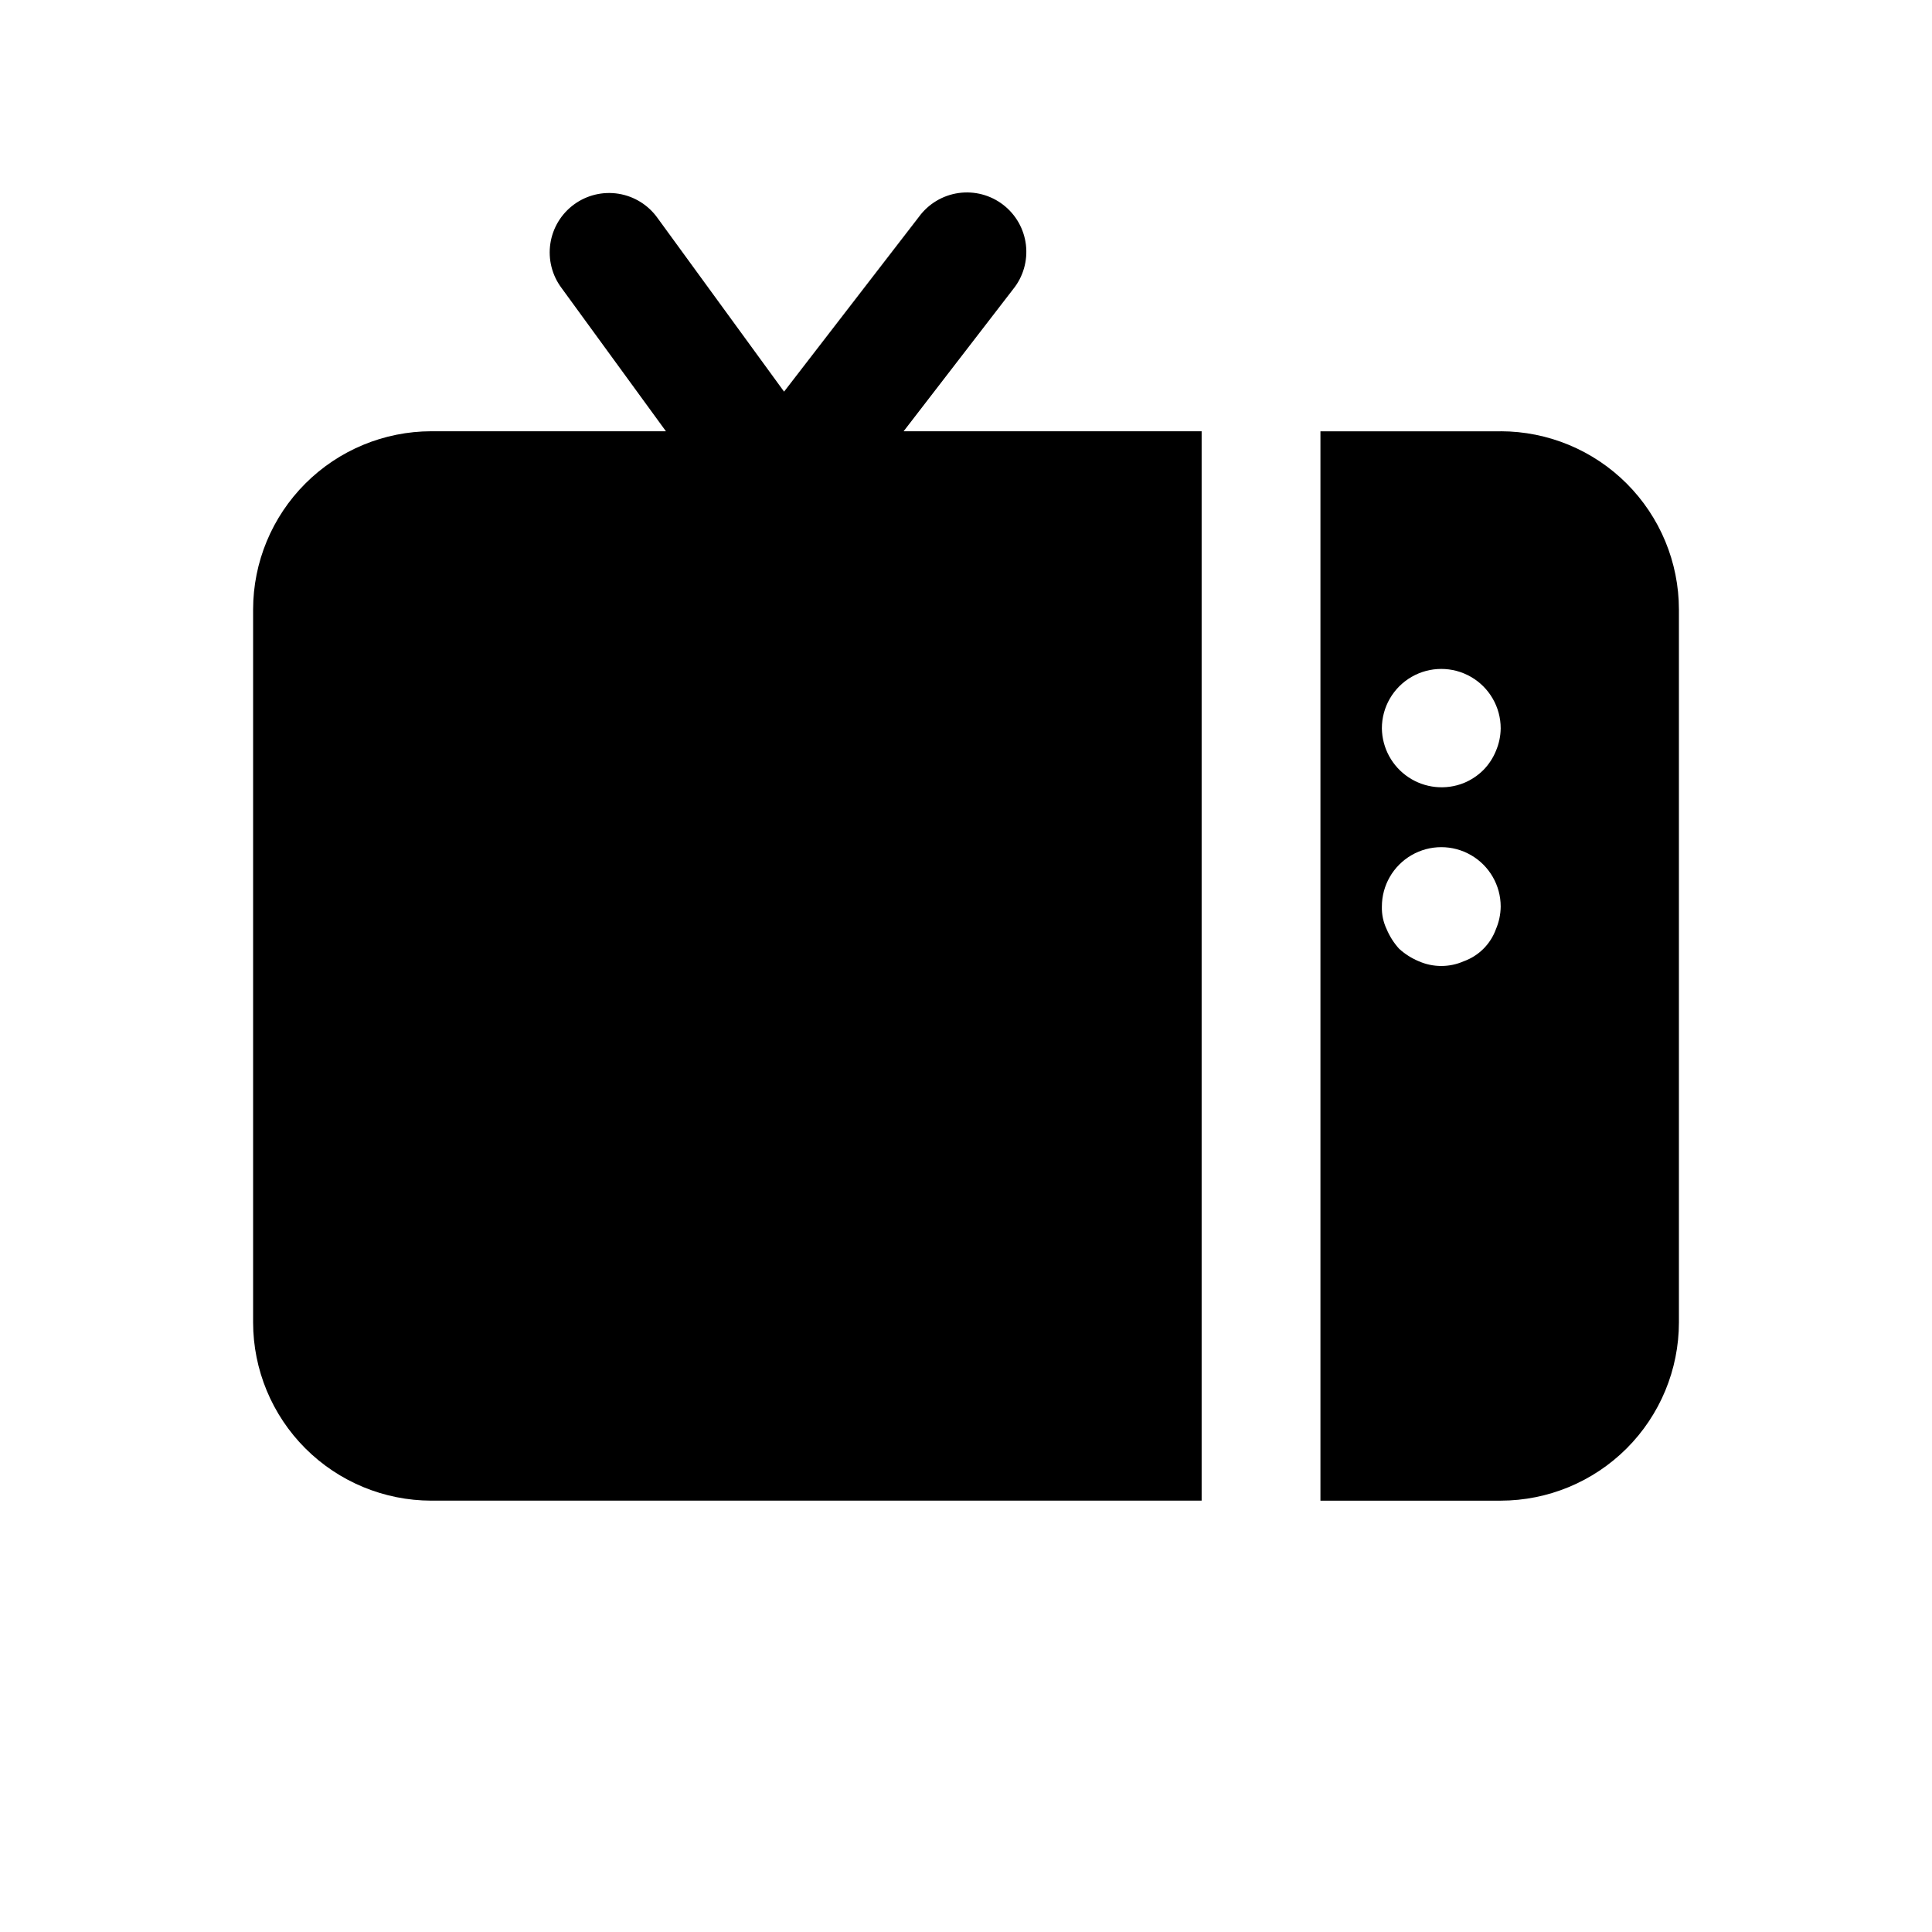
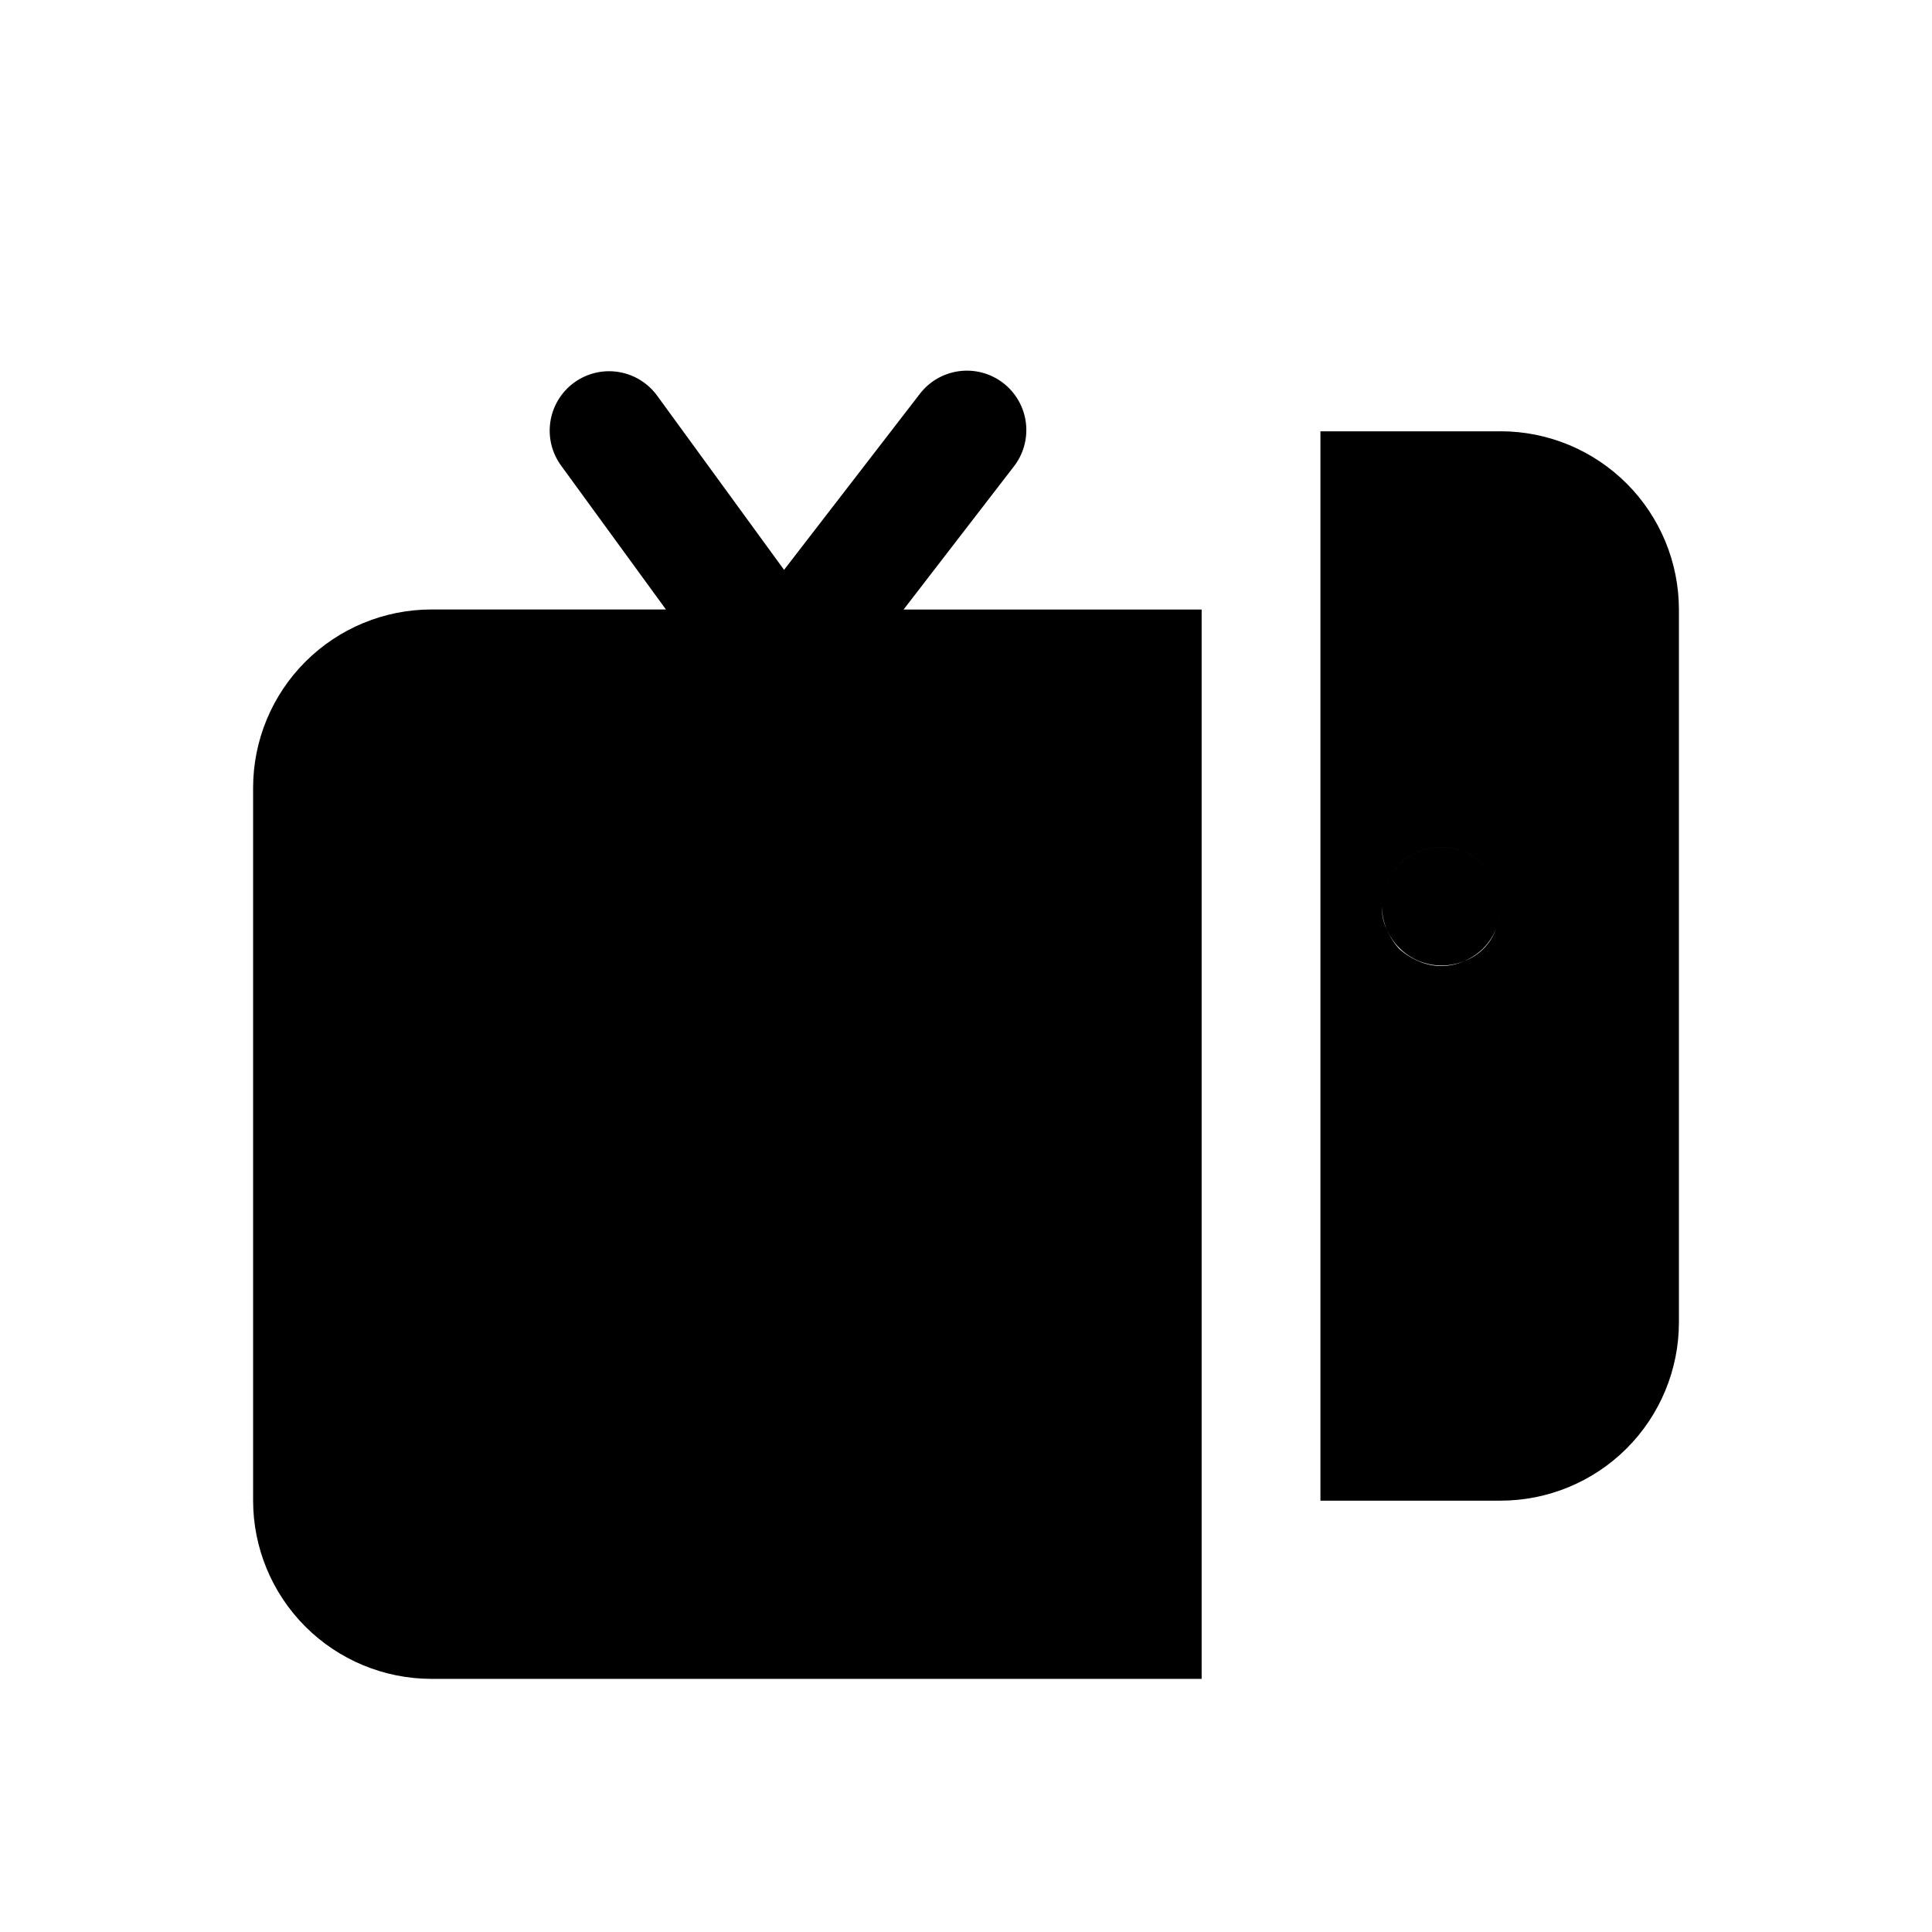
<svg xmlns="http://www.w3.org/2000/svg" fill="#000000" width="800px" height="800px" version="1.1" viewBox="144 144 512 512">
-   <path d="m541.7 258.3h-47.77v283.39h47.77c12.523-0.016 24.527-4.996 33.383-13.848 8.855-8.855 13.836-20.863 13.848-33.387v-188.93c-0.012-12.523-4.992-24.527-13.848-33.383-8.855-8.855-20.859-13.836-33.383-13.852zm-1.258 131.93-0.004 0.004c-1.43 3.953-4.543 7.07-8.5 8.5-3.812 1.684-8.156 1.684-11.965 0-1.91-0.797-3.668-1.914-5.195-3.305-1.387-1.535-2.508-3.289-3.309-5.195-0.887-1.867-1.316-3.918-1.258-5.984 0-5.625 3-10.82 7.871-13.633s10.875-2.812 15.746 0c4.871 2.812 7.871 8.008 7.871 13.633-0.023 2.059-0.453 4.09-1.262 5.984zm0-47.23h-0.004c-0.766 1.879-1.887 3.59-3.305 5.039-1.484 1.484-3.254 2.664-5.195 3.465-4.844 1.941-10.336 1.371-14.676-1.523-4.344-2.894-6.981-7.742-7.051-12.961 0-5.625 3-10.824 7.871-13.637s10.875-2.812 15.746 0c4.871 2.812 7.871 8.012 7.871 13.637-0.023 2.055-0.453 4.09-1.262 5.981zm-156.98-84.703h78.984v283.39h-204.14c-12.52-0.016-24.527-4.996-33.383-13.848-8.855-8.855-13.836-20.863-13.848-33.387v-188.93c0.012-12.523 4.992-24.527 13.848-33.383 8.855-8.855 20.863-13.836 33.383-13.852h62.172l-27.66-37.961c-2.527-3.367-3.594-7.609-2.969-11.773 0.625-4.168 2.894-7.906 6.297-10.387 3.402-2.481 7.66-3.492 11.816-2.812 4.152 0.68 7.863 2.996 10.301 6.43l33.523 46.004 35.746-46.336c2.508-3.426 6.289-5.695 10.488-6.297 4.203-0.598 8.469 0.523 11.832 3.113 3.363 2.59 5.539 6.43 6.031 10.645 0.492 4.215-0.738 8.453-3.41 11.746z" />
+   <path d="m541.7 258.3h-47.77v283.39h47.77c12.523-0.016 24.527-4.996 33.383-13.848 8.855-8.855 13.836-20.863 13.848-33.387v-188.93c-0.012-12.523-4.992-24.527-13.848-33.383-8.855-8.855-20.859-13.836-33.383-13.852zm-1.258 131.93-0.004 0.004c-1.43 3.953-4.543 7.07-8.5 8.5-3.812 1.684-8.156 1.684-11.965 0-1.91-0.797-3.668-1.914-5.195-3.305-1.387-1.535-2.508-3.289-3.309-5.195-0.887-1.867-1.316-3.918-1.258-5.984 0-5.625 3-10.82 7.871-13.633s10.875-2.812 15.746 0c4.871 2.812 7.871 8.008 7.871 13.633-0.023 2.059-0.453 4.09-1.262 5.984zh-0.004c-0.766 1.879-1.887 3.59-3.305 5.039-1.484 1.484-3.254 2.664-5.195 3.465-4.844 1.941-10.336 1.371-14.676-1.523-4.344-2.894-6.981-7.742-7.051-12.961 0-5.625 3-10.824 7.871-13.637s10.875-2.812 15.746 0c4.871 2.812 7.871 8.012 7.871 13.637-0.023 2.055-0.453 4.09-1.262 5.981zm-156.98-84.703h78.984v283.39h-204.14c-12.52-0.016-24.527-4.996-33.383-13.848-8.855-8.855-13.836-20.863-13.848-33.387v-188.93c0.012-12.523 4.992-24.527 13.848-33.383 8.855-8.855 20.863-13.836 33.383-13.852h62.172l-27.66-37.961c-2.527-3.367-3.594-7.609-2.969-11.773 0.625-4.168 2.894-7.906 6.297-10.387 3.402-2.481 7.66-3.492 11.816-2.812 4.152 0.68 7.863 2.996 10.301 6.43l33.523 46.004 35.746-46.336c2.508-3.426 6.289-5.695 10.488-6.297 4.203-0.598 8.469 0.523 11.832 3.113 3.363 2.59 5.539 6.43 6.031 10.645 0.492 4.215-0.738 8.453-3.41 11.746z" />
</svg>